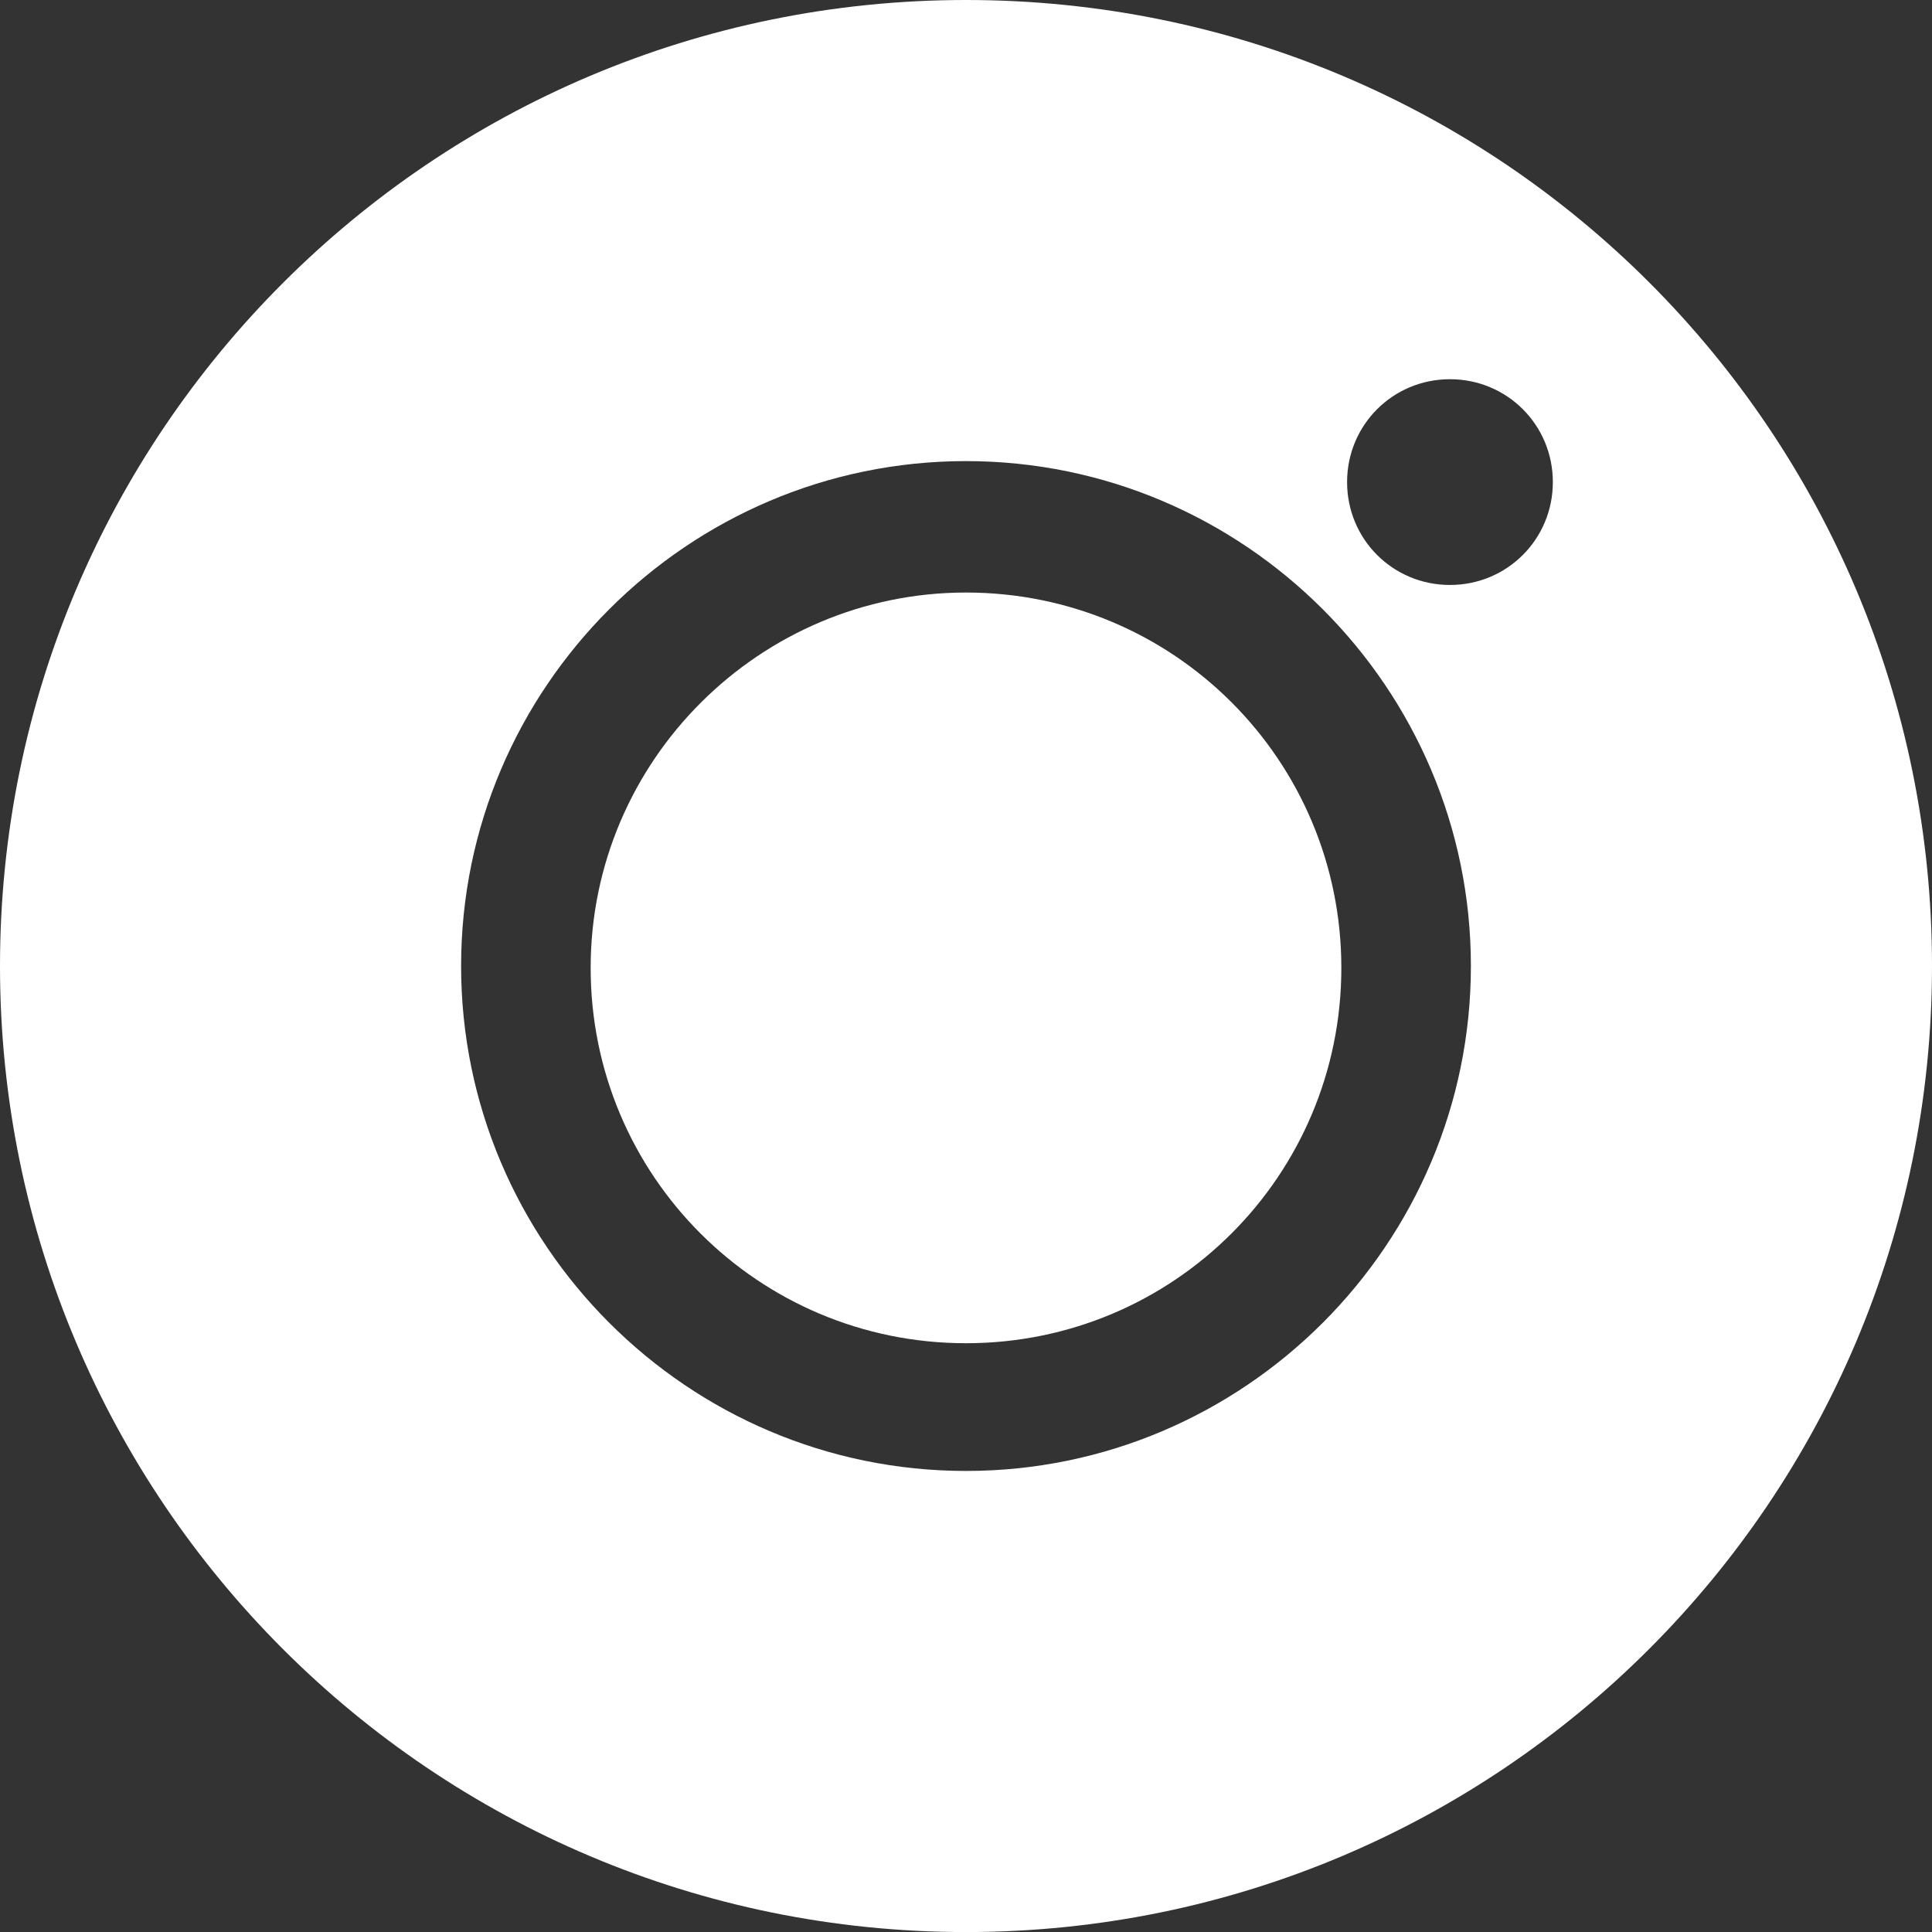
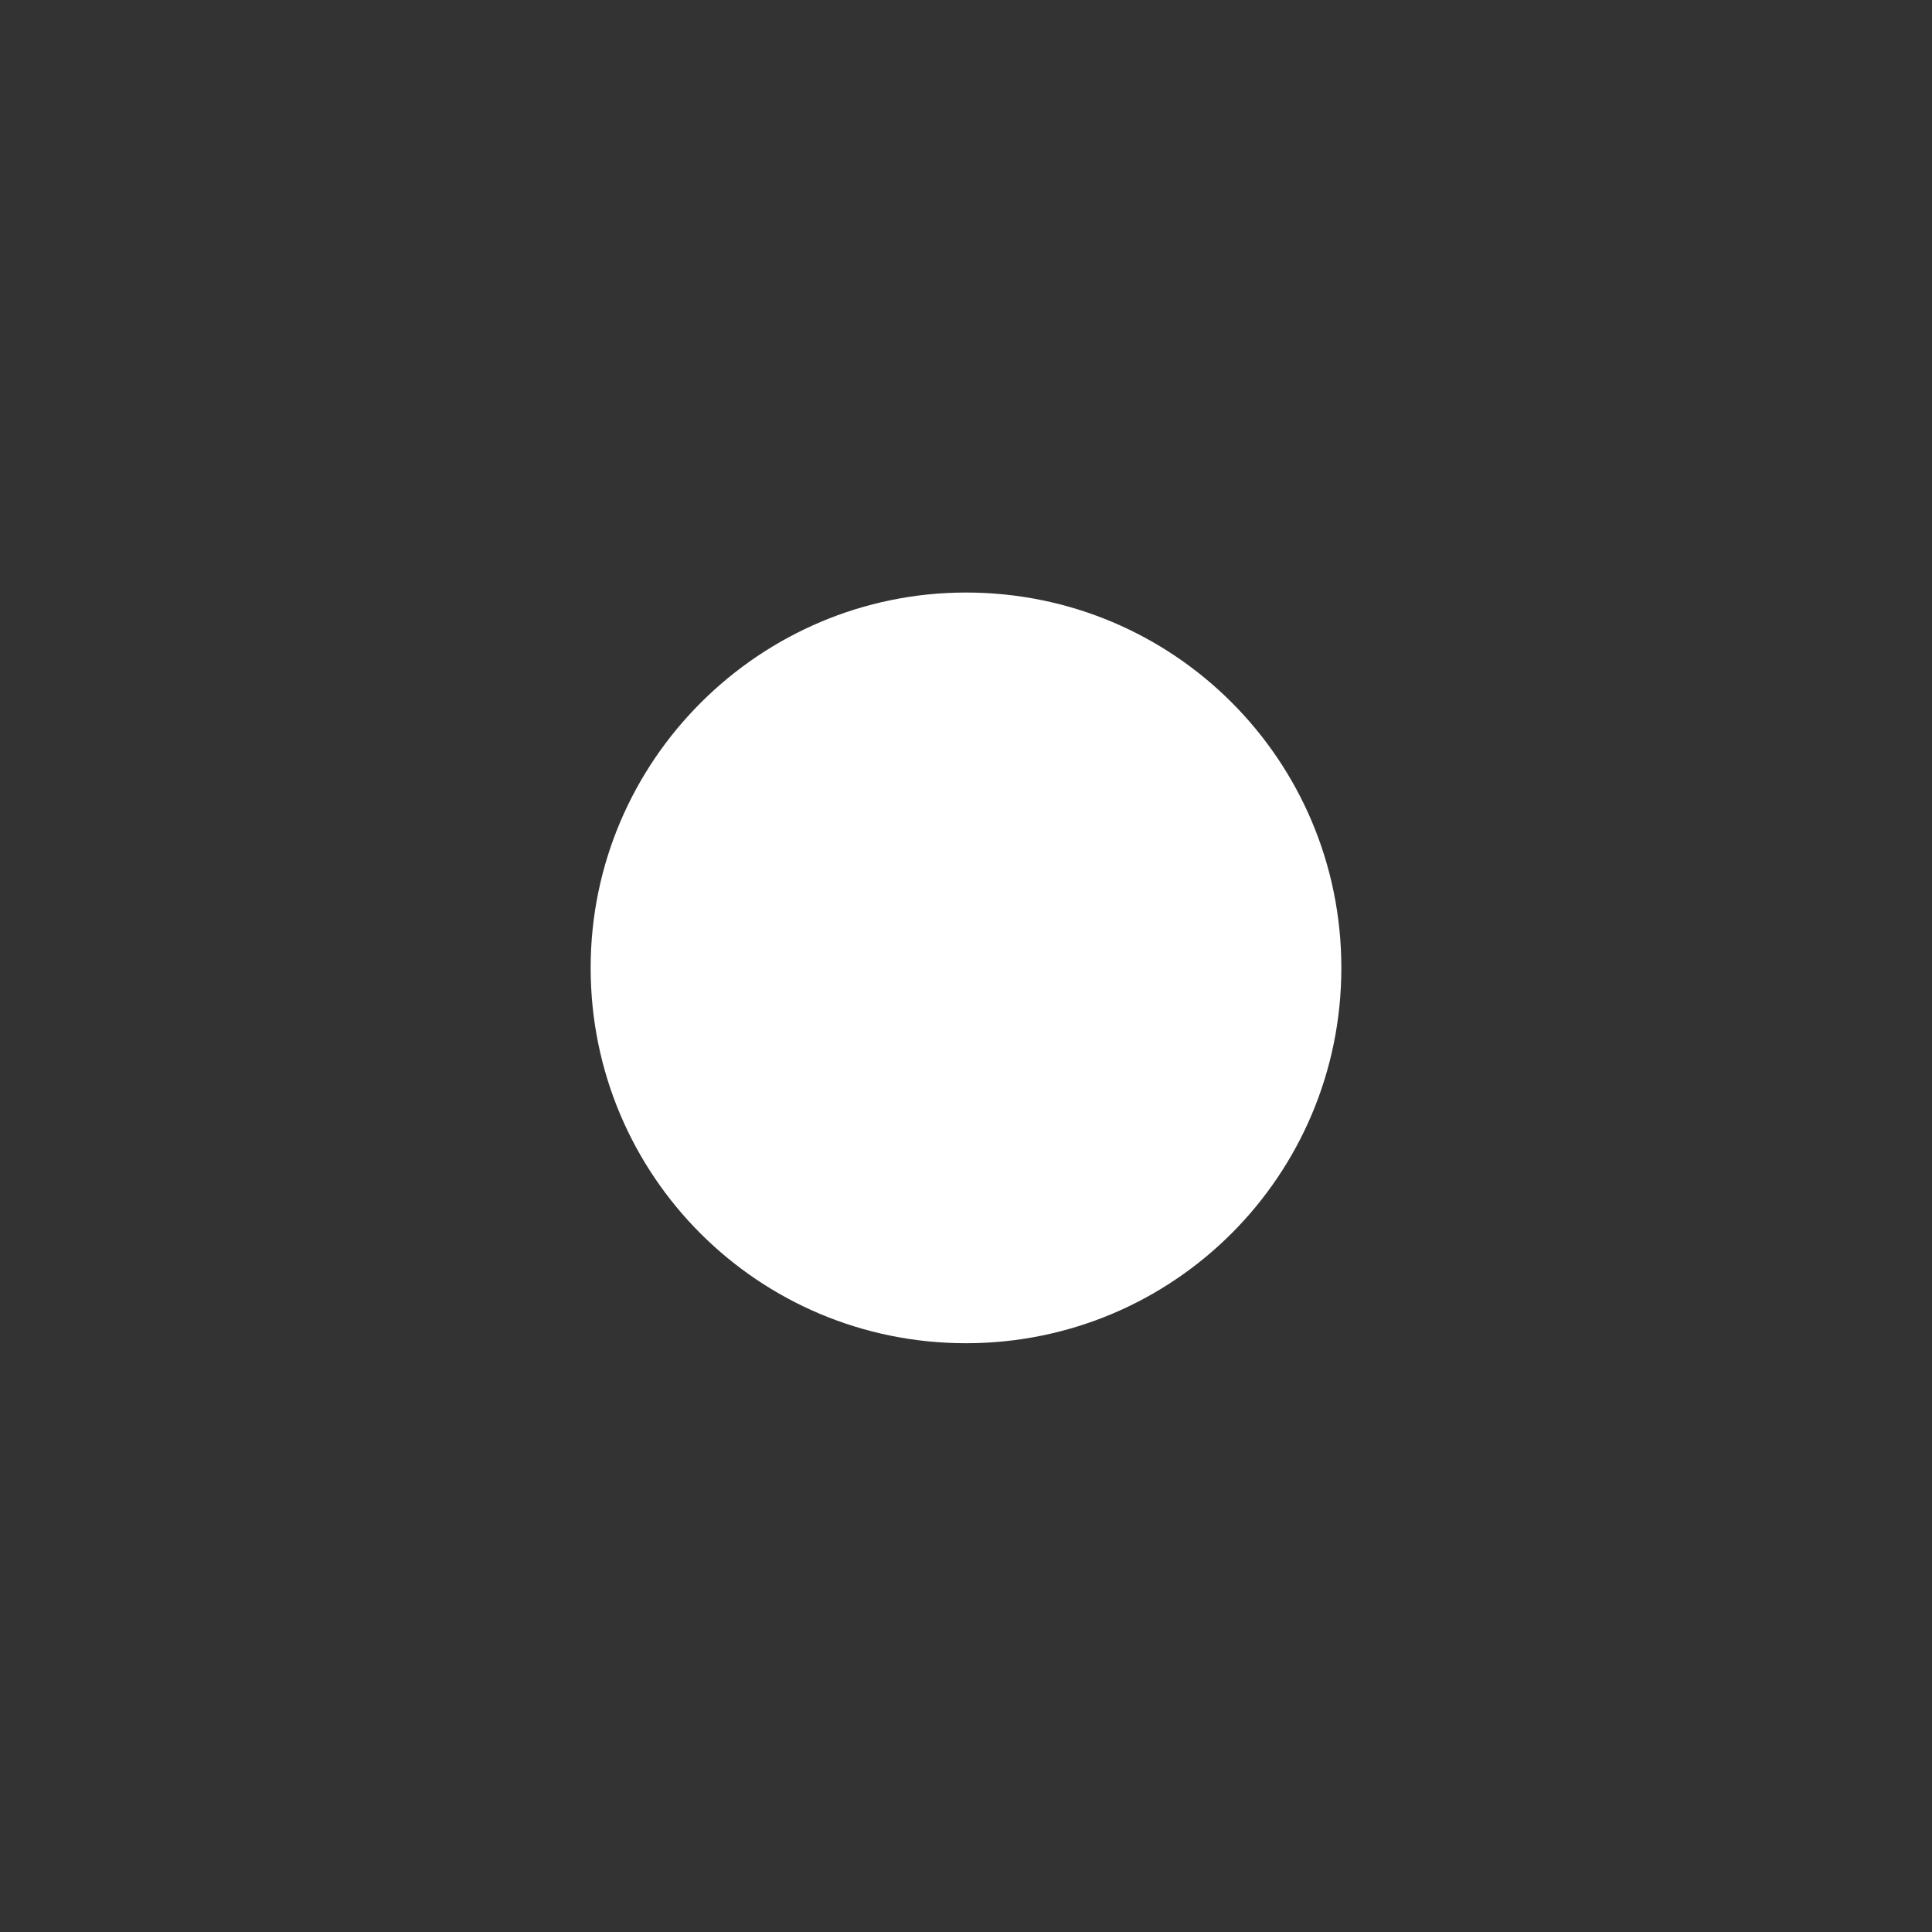
<svg xmlns="http://www.w3.org/2000/svg" width="36" height="36" viewBox="0 0 36 36" fill="none">
  <rect x="0" y="0" width="36" height="36" fill="#333333" stroke="none" />
-   <path d="M18 0C8.059 0 0 8.06 0 18C0 27.941 8.059 36.001 18 36.001C27.941 36.001 36 27.941 36 18C36 8.06 27.976 0 18 0ZM18 27.409C12.817 27.409 8.592 23.184 8.592 18C8.592 12.817 12.817 8.592 18 8.592C23.183 8.592 27.408 12.817 27.408 18C27.408 23.184 23.183 27.409 18 27.409ZM27.018 10.9C25.953 10.9 25.101 10.048 25.101 8.983C25.101 7.918 25.953 7.066 27.018 7.066C28.083 7.066 28.935 7.918 28.935 8.983C28.935 10.048 28.083 10.9 27.018 10.9Z" fill="white" />
-   <path d="M18 11.041C14.166 11.041 11.006 14.165 11.006 18.035C11.006 21.905 14.13 25.029 18 25.029C21.87 25.029 24.994 21.905 24.994 18.035C24.994 14.165 21.87 11.041 18 11.041Z" fill="white" />
+   <path d="M18 11.041C14.166 11.041 11.006 14.165 11.006 18.035C11.006 21.905 14.13 25.029 18 25.029C21.87 25.029 24.994 21.905 24.994 18.035C24.994 14.165 21.87 11.041 18 11.041" fill="white" />
</svg>